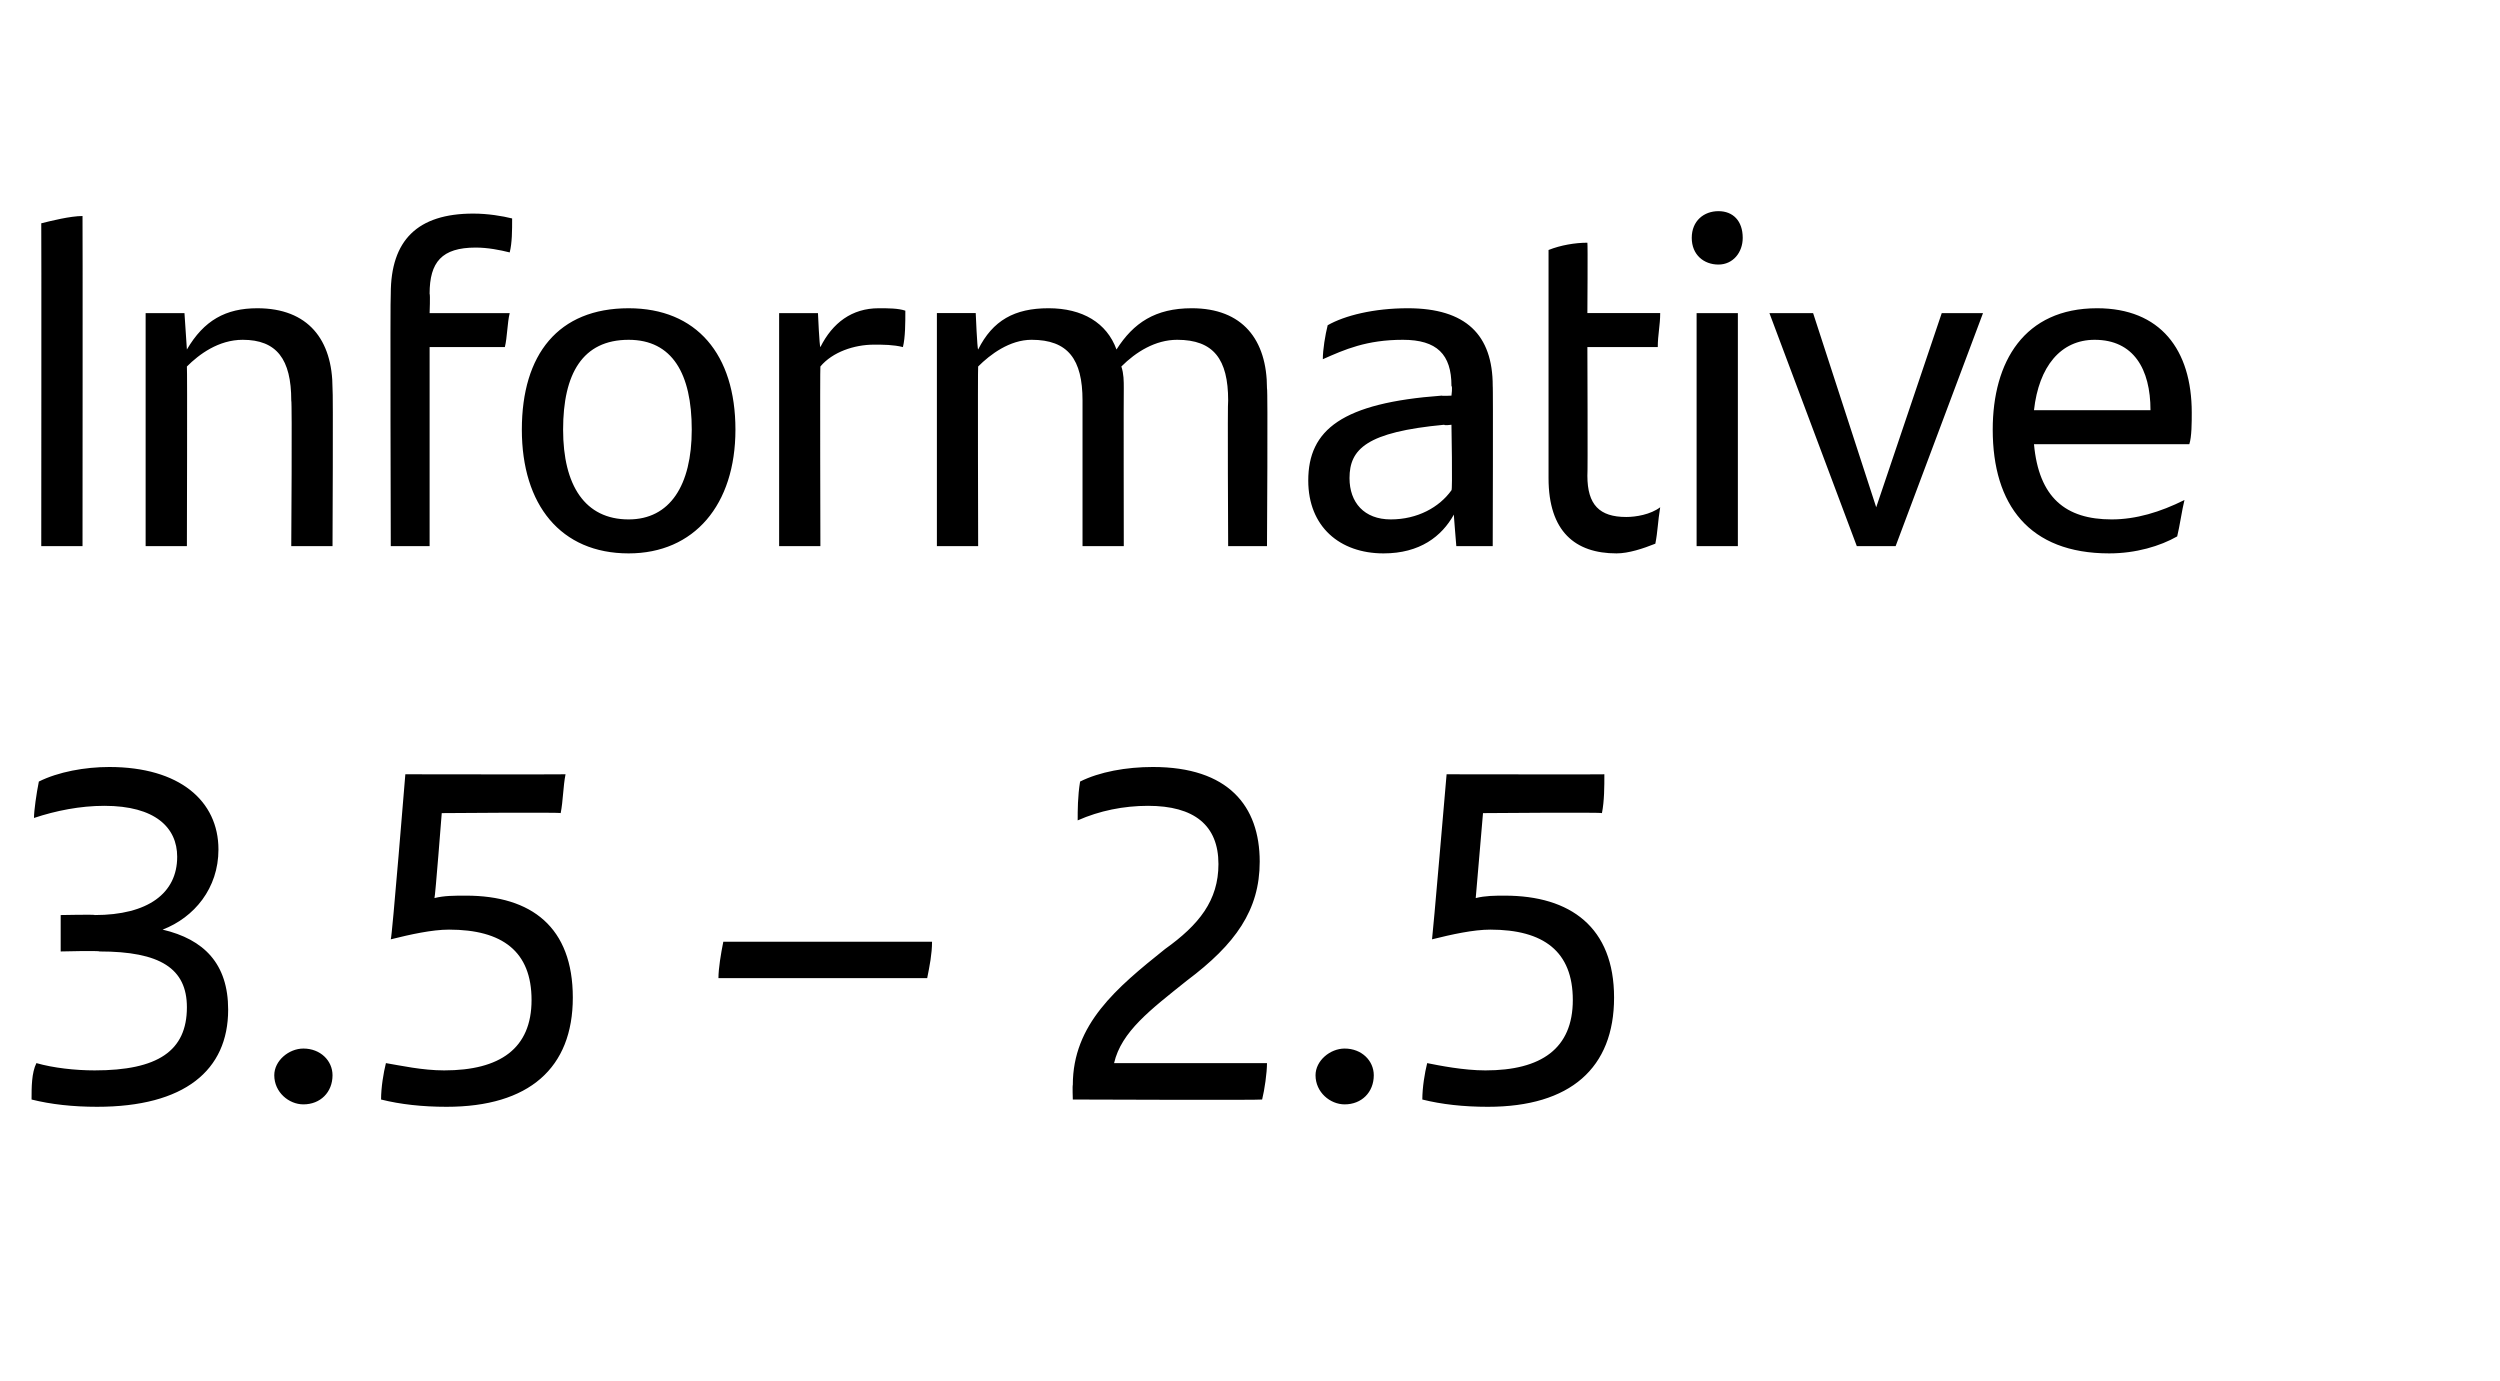
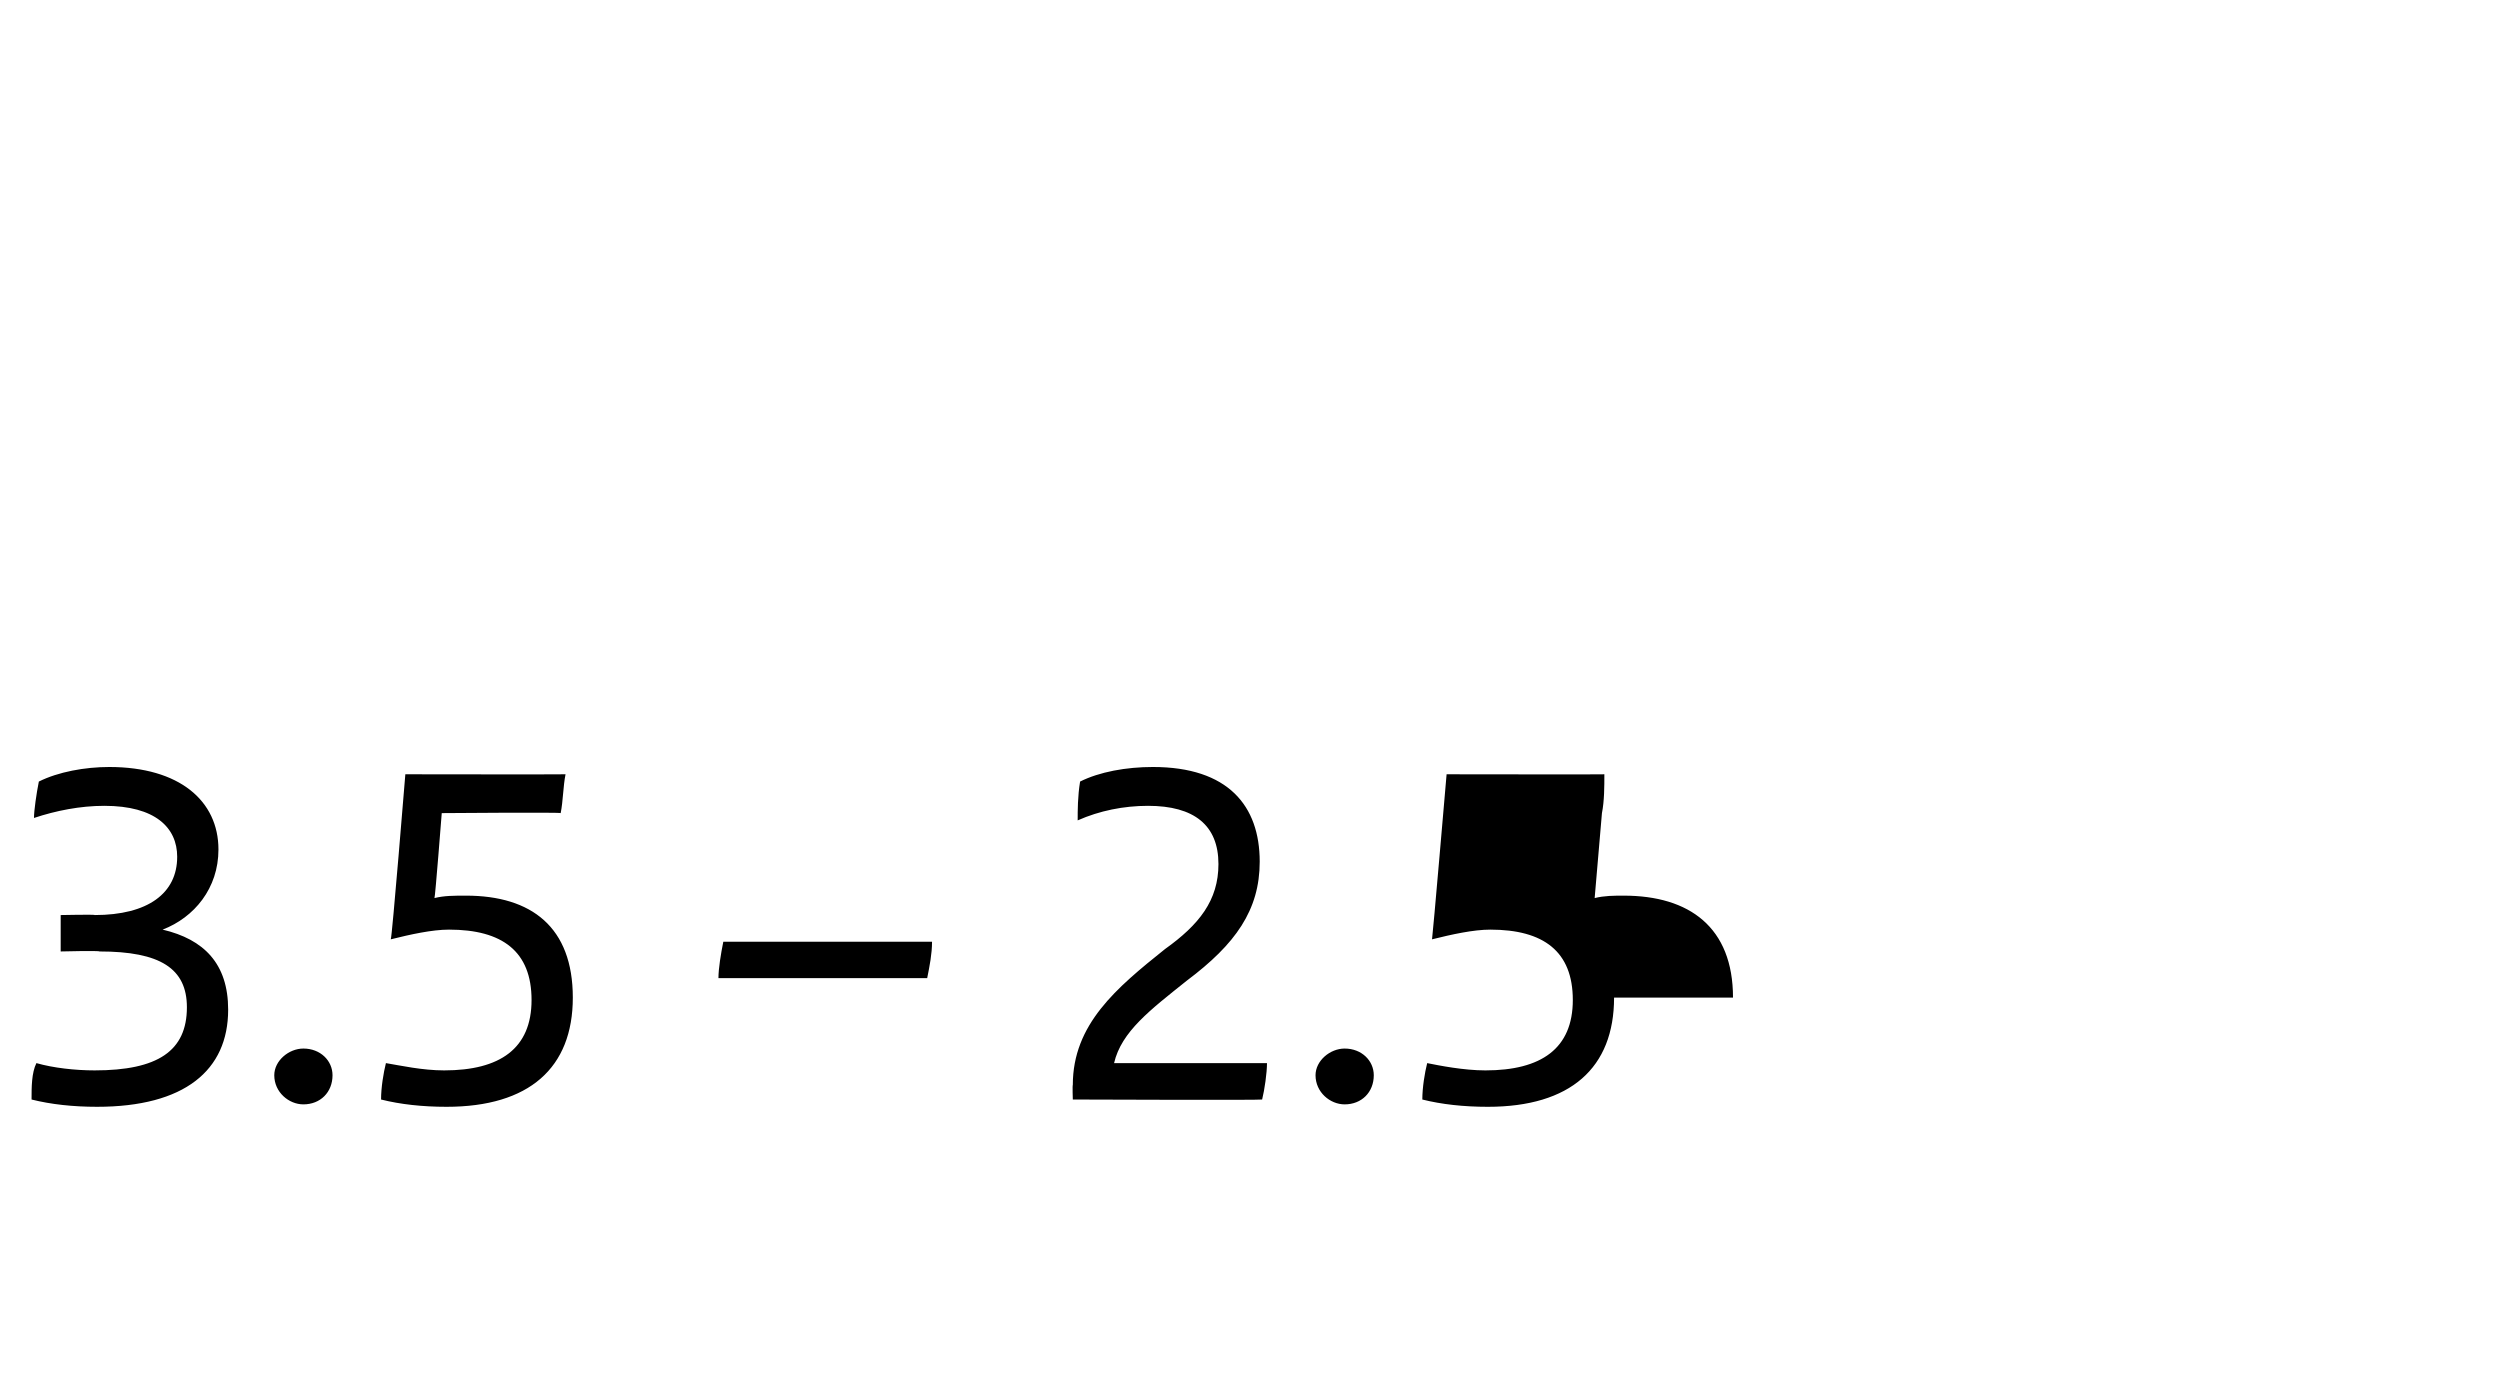
<svg xmlns="http://www.w3.org/2000/svg" version="1.1" width="103px" height="56.9px" viewBox="0 -8 103 56.9" style="top:-8px">
  <desc>Informative 3.5 – 2.5</desc>
  <defs />
  <g id="Polygon283583">
-     <path d="m9.4 33.6c0 2.5-1.8 4-5.4 4c-1 0-1.9-.1-2.7-.3c0-.5 0-1.1.2-1.5c.7.2 1.6.3 2.4.3c2.6 0 3.8-.8 3.8-2.6c0-1.6-1.1-2.3-3.6-2.3c-.03-.04-1.6 0-1.6 0l0-1.5c0 0 1.44-.03 1.4 0c2.2 0 3.4-.9 3.4-2.4c0-1.2-.9-2.1-3-2.1c-1 0-2 .2-2.9.5c0-.3.1-1 .2-1.5c.8-.4 1.9-.6 2.9-.6c2.9 0 4.5 1.4 4.5 3.4c0 1.6-1 2.8-2.3 3.3c1.7.4 2.7 1.4 2.7 3.3zm1.9 2.7c0-.6.6-1.1 1.2-1.1c.7 0 1.2.5 1.2 1.1c0 .7-.5 1.2-1.2 1.2c-.6 0-1.2-.5-1.2-1.2zm12.3-3.2c0 2.9-1.8 4.5-5.2 4.5c-1 0-1.9-.1-2.7-.3c0-.5.1-1.1.2-1.5c.6.1 1.5.3 2.4.3c2.3 0 3.6-.9 3.6-2.9c0-2-1.2-2.9-3.4-2.9c-.7 0-1.6.2-2.4.4c.05-.04.6-6.8.6-6.8c0 0 6.56.01 6.6 0c-.1.5-.1 1.1-.2 1.6c0-.04-4.9 0-4.9 0c0 0-.27 3.47-.3 3.5c.4-.1.8-.1 1.3-.1c2.7 0 4.4 1.3 4.4 4.2zm6.2-2.3c0 0 8.6 0 8.6 0c0 .5-.1 1-.2 1.5c0 0-8.6 0-8.6 0c0-.4.1-1 .2-1.5zm22.4 5c0 .4-.1 1.1-.2 1.5c-.01.03-7.8 0-7.8 0c0 0-.02-.58 0-.6c0-2.5 1.8-4 3.8-5.6c1.4-1 2.2-2 2.2-3.5c0-1.6-1-2.4-2.9-2.4c-1 0-2 .2-2.9.6c0-.4 0-1 .1-1.6c.8-.4 1.9-.6 3-.6c3.1 0 4.4 1.6 4.4 3.9c0 2-1 3.4-3 4.9c-1.5 1.2-2.7 2.1-3 3.4c0 0 6.3 0 6.3 0zm2 .5c0-.6.6-1.1 1.2-1.1c.7 0 1.2.5 1.2 1.1c0 .7-.5 1.2-1.2 1.2c-.6 0-1.2-.5-1.2-1.2zm12.3-3.2c0 2.9-1.8 4.5-5.2 4.5c-1 0-1.9-.1-2.7-.3c0-.5.1-1.1.2-1.5c.5.1 1.5.3 2.4.3c2.3 0 3.6-.9 3.6-2.9c0-2-1.2-2.9-3.4-2.9c-.7 0-1.6.2-2.4.4c.02-.04.6-6.8.6-6.8c0 0 6.53.01 6.5 0c0 .5 0 1.1-.1 1.6c-.02-.04-4.9 0-4.9 0c0 0-.3 3.47-.3 3.5c.4-.1.8-.1 1.2-.1c2.7 0 4.5 1.3 4.5 4.2z" stroke="none" fill="#000" />
+     <path d="m9.4 33.6c0 2.5-1.8 4-5.4 4c-1 0-1.9-.1-2.7-.3c0-.5 0-1.1.2-1.5c.7.2 1.6.3 2.4.3c2.6 0 3.8-.8 3.8-2.6c0-1.6-1.1-2.3-3.6-2.3c-.03-.04-1.6 0-1.6 0l0-1.5c0 0 1.44-.03 1.4 0c2.2 0 3.4-.9 3.4-2.4c0-1.2-.9-2.1-3-2.1c-1 0-2 .2-2.9.5c0-.3.1-1 .2-1.5c.8-.4 1.9-.6 2.9-.6c2.9 0 4.5 1.4 4.5 3.4c0 1.6-1 2.8-2.3 3.3c1.7.4 2.7 1.4 2.7 3.3zm1.9 2.7c0-.6.6-1.1 1.2-1.1c.7 0 1.2.5 1.2 1.1c0 .7-.5 1.2-1.2 1.2c-.6 0-1.2-.5-1.2-1.2zm12.3-3.2c0 2.9-1.8 4.5-5.2 4.5c-1 0-1.9-.1-2.7-.3c0-.5.1-1.1.2-1.5c.6.1 1.5.3 2.4.3c2.3 0 3.6-.9 3.6-2.9c0-2-1.2-2.9-3.4-2.9c-.7 0-1.6.2-2.4.4c.05-.04.6-6.8.6-6.8c0 0 6.56.01 6.6 0c-.1.5-.1 1.1-.2 1.6c0-.04-4.9 0-4.9 0c0 0-.27 3.47-.3 3.5c.4-.1.8-.1 1.3-.1c2.7 0 4.4 1.3 4.4 4.2zm6.2-2.3c0 0 8.6 0 8.6 0c0 .5-.1 1-.2 1.5c0 0-8.6 0-8.6 0c0-.4.1-1 .2-1.5zm22.4 5c0 .4-.1 1.1-.2 1.5c-.01.03-7.8 0-7.8 0c0 0-.02-.58 0-.6c0-2.5 1.8-4 3.8-5.6c1.4-1 2.2-2 2.2-3.5c0-1.6-1-2.4-2.9-2.4c-1 0-2 .2-2.9.6c0-.4 0-1 .1-1.6c.8-.4 1.9-.6 3-.6c3.1 0 4.4 1.6 4.4 3.9c0 2-1 3.4-3 4.9c-1.5 1.2-2.7 2.1-3 3.4c0 0 6.3 0 6.3 0zm2 .5c0-.6.6-1.1 1.2-1.1c.7 0 1.2.5 1.2 1.1c0 .7-.5 1.2-1.2 1.2c-.6 0-1.2-.5-1.2-1.2zm12.3-3.2c0 2.9-1.8 4.5-5.2 4.5c-1 0-1.9-.1-2.7-.3c0-.5.1-1.1.2-1.5c.5.1 1.5.3 2.4.3c2.3 0 3.6-.9 3.6-2.9c0-2-1.2-2.9-3.4-2.9c-.7 0-1.6.2-2.4.4c.02-.04.6-6.8.6-6.8c0 0 6.53.01 6.5 0c0 .5 0 1.1-.1 1.6c0 0-.3 3.47-.3 3.5c.4-.1.8-.1 1.2-.1c2.7 0 4.5 1.3 4.5 4.2z" stroke="none" fill="#000" />
  </g>
  <g id="Polygon283582">
-     <path d="m1.7 1.2c.4-.1 1.2-.3 1.7-.3c.01.05 0 13.6 0 13.6l-1.7 0c0 0 .01-13.28 0-13.3zm12 6.8c.03-.01 0 6.5 0 6.5l-1.7 0c0 0 .04-5.99 0-6c0-1.7-.6-2.5-2-2.5c-1 0-1.8.6-2.3 1.1c.02.01 0 7.4 0 7.4l-1.7 0l0-9.6l1.6 0c0 0 .1 1.48.1 1.5c.7-1.2 1.6-1.7 2.9-1.7c2.1 0 3.1 1.3 3.1 3.3zm4-3.9c.03.05 0 .8 0 .8c0 0 3.27 0 3.3 0c-.1.4-.1 1-.2 1.4c0 0-3.1 0-3.1 0l0 8.2l-1.6 0c0 0-.03-10.39 0-10.4c0-2.2 1.1-3.3 3.4-3.3c.6 0 1.2.1 1.6.2c0 .5 0 1-.1 1.4c-.4-.1-.9-.2-1.4-.2c-1.4 0-1.9.6-1.9 1.9zm3.8 5.6c0-3.1 1.5-5 4.4-5c2.8 0 4.4 1.9 4.4 5c0 3.1-1.7 5.1-4.4 5.1c-2.8 0-4.4-2-4.4-5.1zm7 0c0-2.3-.8-3.7-2.6-3.7c-1.9 0-2.7 1.4-2.7 3.7c0 2.3.9 3.7 2.7 3.7c1.7 0 2.6-1.4 2.6-3.7zm8.8-4.9c0 .5 0 1.1-.1 1.5c-.4-.1-.8-.1-1.2-.1c-.8 0-1.7.3-2.2.9c-.02.03 0 7.4 0 7.4l-1.7 0l0-9.6l1.6 0c0 0 .06 1.4.1 1.4c.5-1 1.3-1.6 2.4-1.6c.4 0 .8 0 1.1.1zm14.9 3.2c.04-.01 0 6.5 0 6.5l-1.6 0c0 0-.03-6.01 0-6c0-1.7-.6-2.5-2.1-2.5c-.9 0-1.7.5-2.3 1.1c.1.3.1.6.1.9c-.01-.01 0 6.5 0 6.5l-1.7 0c0 0 0-5.99 0-6c0-1.7-.6-2.5-2.1-2.5c-.9 0-1.7.6-2.2 1.1c-.02.01 0 7.4 0 7.4l-1.7 0l0-9.6l1.6 0c0 0 .06 1.48.1 1.5c.6-1.2 1.5-1.7 2.9-1.7c1.4 0 2.4.6 2.8 1.7c.7-1.1 1.6-1.7 3.1-1.7c2.1 0 3.1 1.3 3.1 3.3zm9.3-.1c.02-.05 0 6.6 0 6.6l-1.5 0c0 0-.11-1.32-.1-1.3c-.5.9-1.4 1.6-2.9 1.6c-1.8 0-3.1-1.1-3.1-3c0-2.1 1.4-3.2 5.5-3.5c.02.02.4 0 .4 0c0 0 .05-.37 0-.4c0-1.3-.6-1.9-2-1.9c-1.5 0-2.4.4-3.3.8c0-.4.1-1 .2-1.4c.7-.4 1.9-.7 3.3-.7c2.4 0 3.5 1.1 3.5 3.2zm-1.7 4.3c.05.03 0-2.7 0-2.7c0 0-.3.04-.3 0c-3.2.3-3.9 1-3.9 2.2c0 1 .6 1.7 1.7 1.7c1.1 0 2-.5 2.5-1.2zm7.2 1.1c.4 0 1-.1 1.4-.4c-.1.6-.1 1-.2 1.5c-.5.2-1.1.4-1.6.4c-1.7 0-2.8-.9-2.8-3.1c0 0 0-9.4 0-9.4c.5-.2 1.1-.3 1.6-.3c.02.02 0 2.9 0 2.9c0 0 3.02 0 3 0c0 .5-.1.9-.1 1.4c-.03 0-2.9 0-2.9 0c0 0 .02 5.27 0 5.3c0 1.2.5 1.7 1.6 1.7zm2.7-11.5c0-.7.5-1.1 1.1-1.1c.6 0 1 .4 1 1.1c0 .6-.4 1.1-1 1.1c-.6 0-1.1-.4-1.1-1.1zm.2 3.1l1.7 0l0 9.6l-1.7 0l0-9.6zm11.8 0l-3.6 9.6l-1.6 0l-3.6-9.6l1.8 0l2.6 8l2.7-8l1.7 0zm8.5 5.4c0 0-6.4 0-6.4 0c.2 2.2 1.3 3.1 3.2 3.1c1 0 2-.3 3-.8c-.1.4-.2 1.1-.3 1.5c-.7.4-1.7.7-2.8.7c-3.3 0-4.8-2-4.8-5.1c0-2.8 1.3-5 4.3-5c2.6 0 3.9 1.7 3.9 4.3c0 .4 0 1-.1 1.3zm-6.4-1.4c0 0 4.8 0 4.8 0c0-1.7-.7-2.9-2.3-2.9c-1.4 0-2.3 1.1-2.5 2.9z" stroke="none" fill="#000" />
-   </g>
+     </g>
</svg>